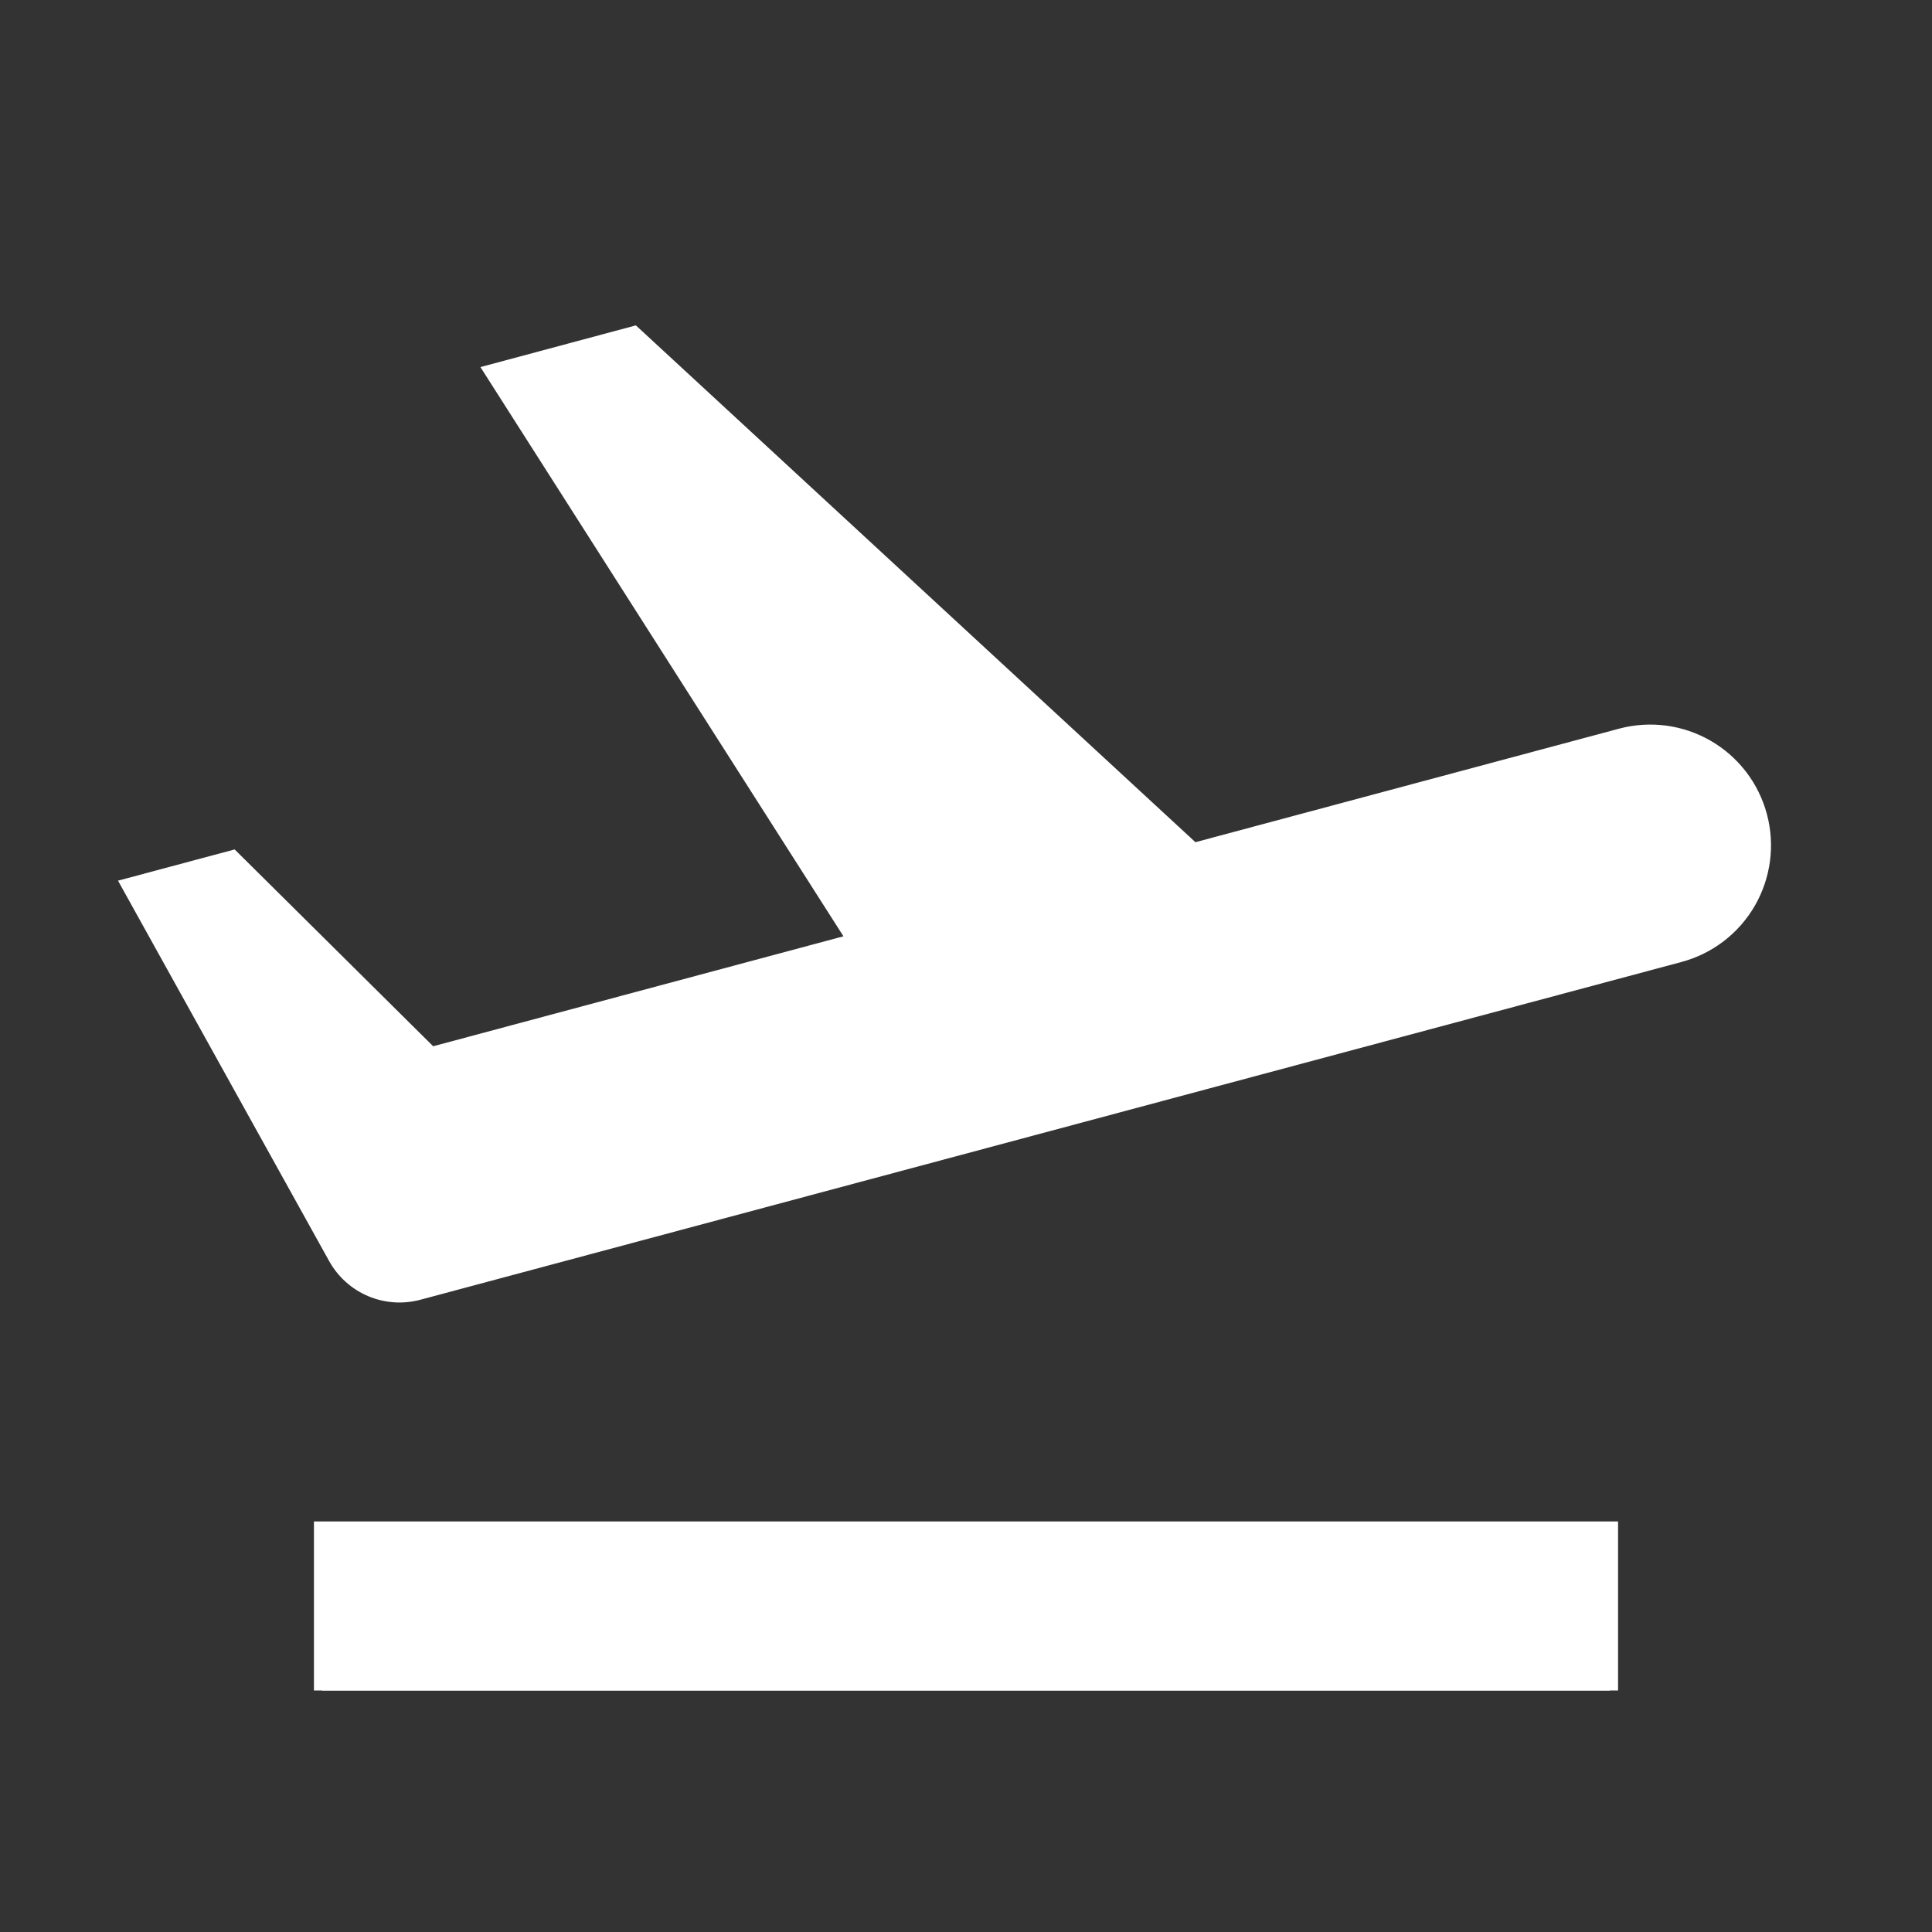
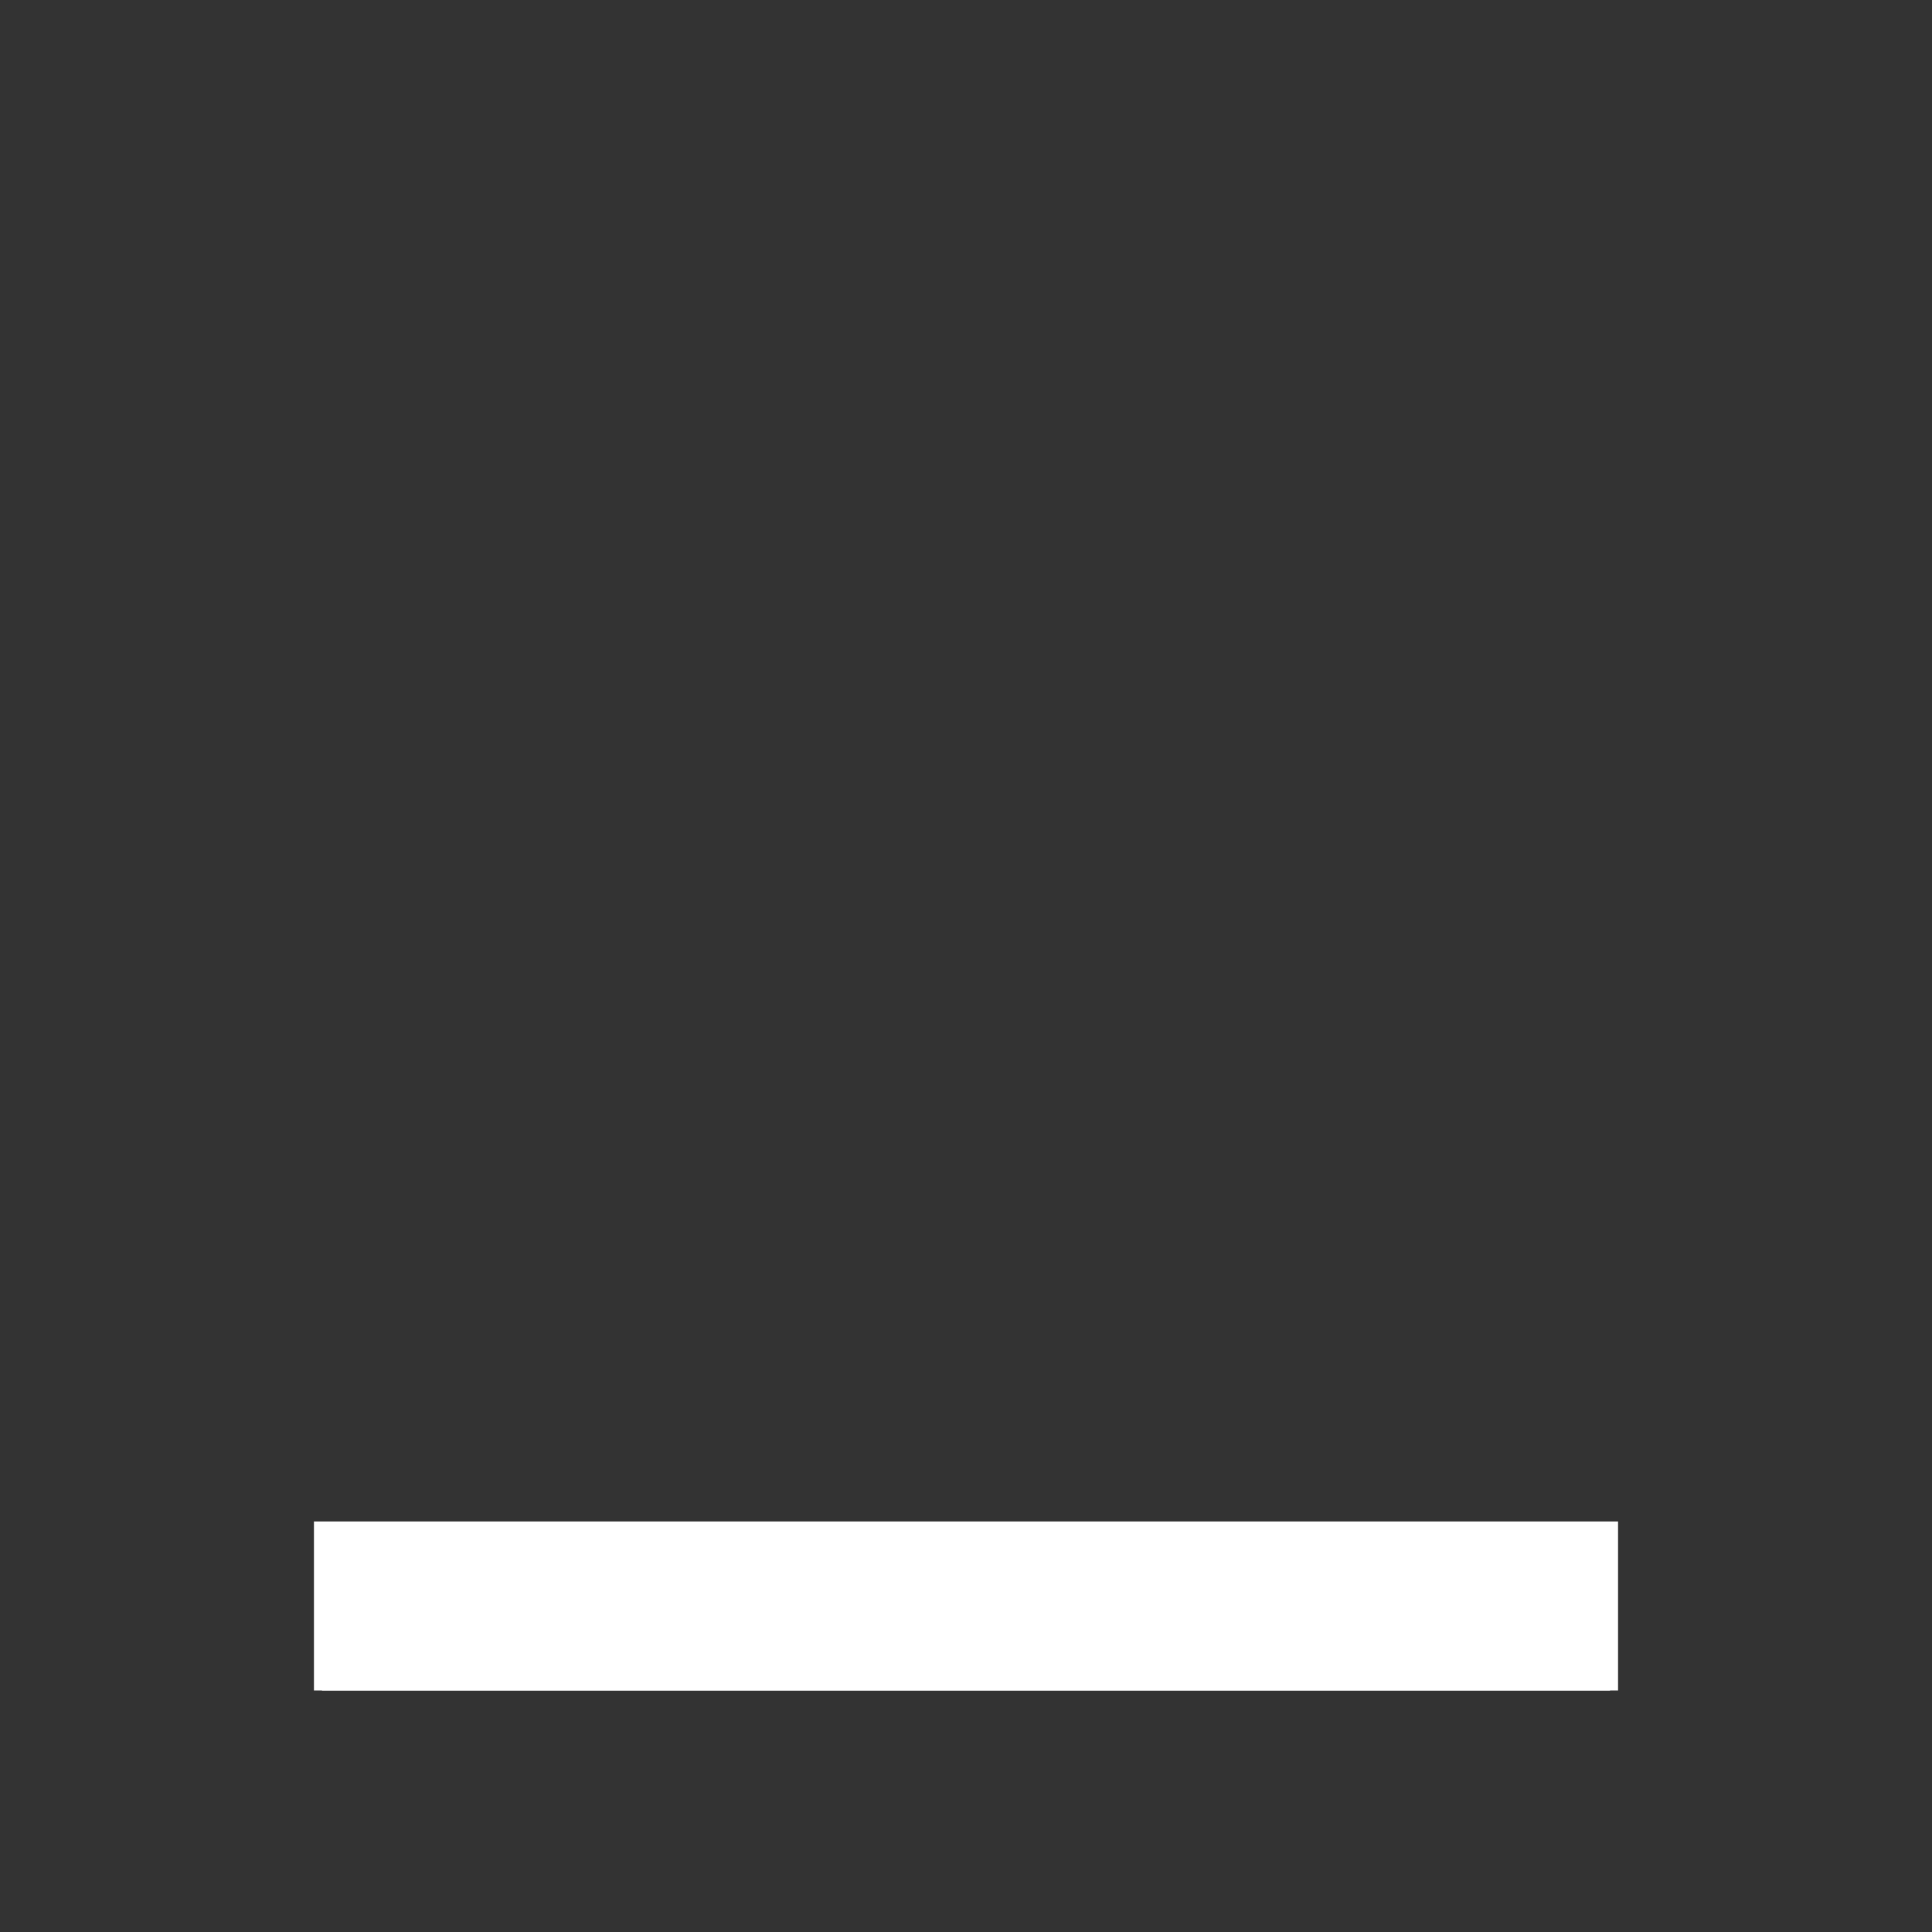
<svg xmlns="http://www.w3.org/2000/svg" width="48" height="48" viewBox="0 0 48 48" fill="none">
  <rect x="0" y="0" width="48" height="48" fill="#333333" stroke="none" />
-   <path fill-rule="evenodd" clip-rule="evenodd" d="M20.955 23.262L10.762 25.994L5.83 21.104L2.932 21.88L8.178 31.332C8.395 31.722 8.735 32.028 9.146 32.202C9.557 32.376 10.014 32.407 10.444 32.292L11.832 31.92L41.776 23.9C42.545 23.694 43.2 23.192 43.598 22.503C43.996 21.814 44.104 20.995 43.898 20.226C43.692 19.457 43.19 18.802 42.501 18.404C41.812 18.006 40.993 17.898 40.224 18.104L29.7 20.924L15.798 8.084L11.936 9.12L20.955 23.262Z" fill="white" />
  <path d="M8 38H40V42H8V38Z" fill="white" />
  <rect x="7.8" y="37.8" width="32.4" height="4.2" fill="white" />
</svg>